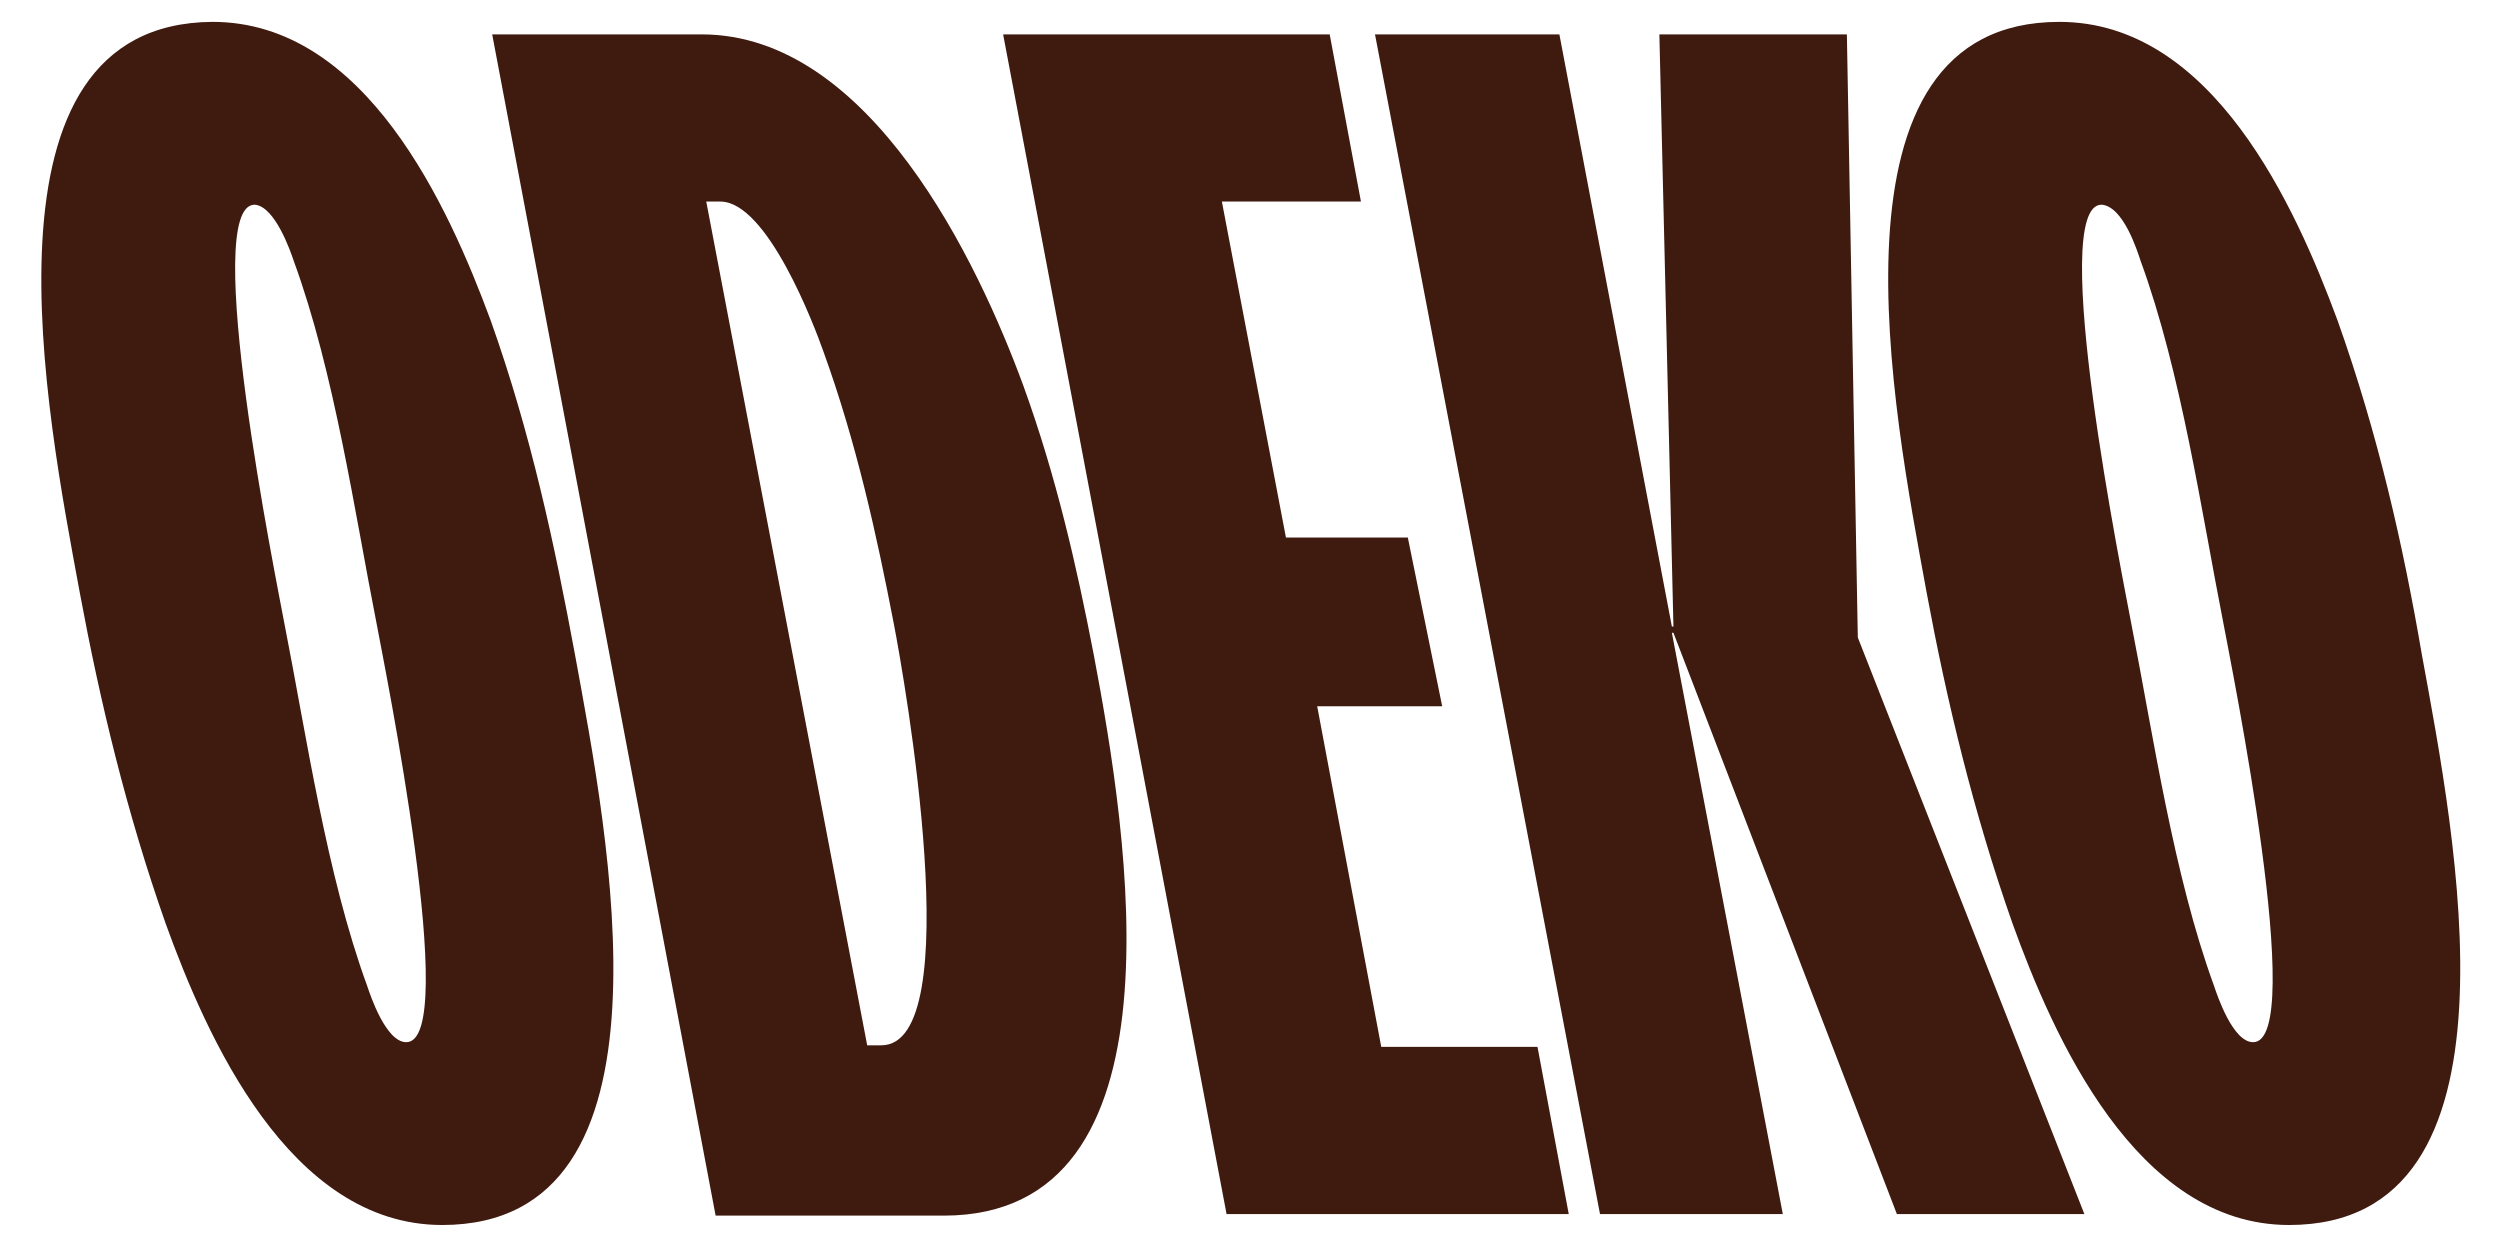
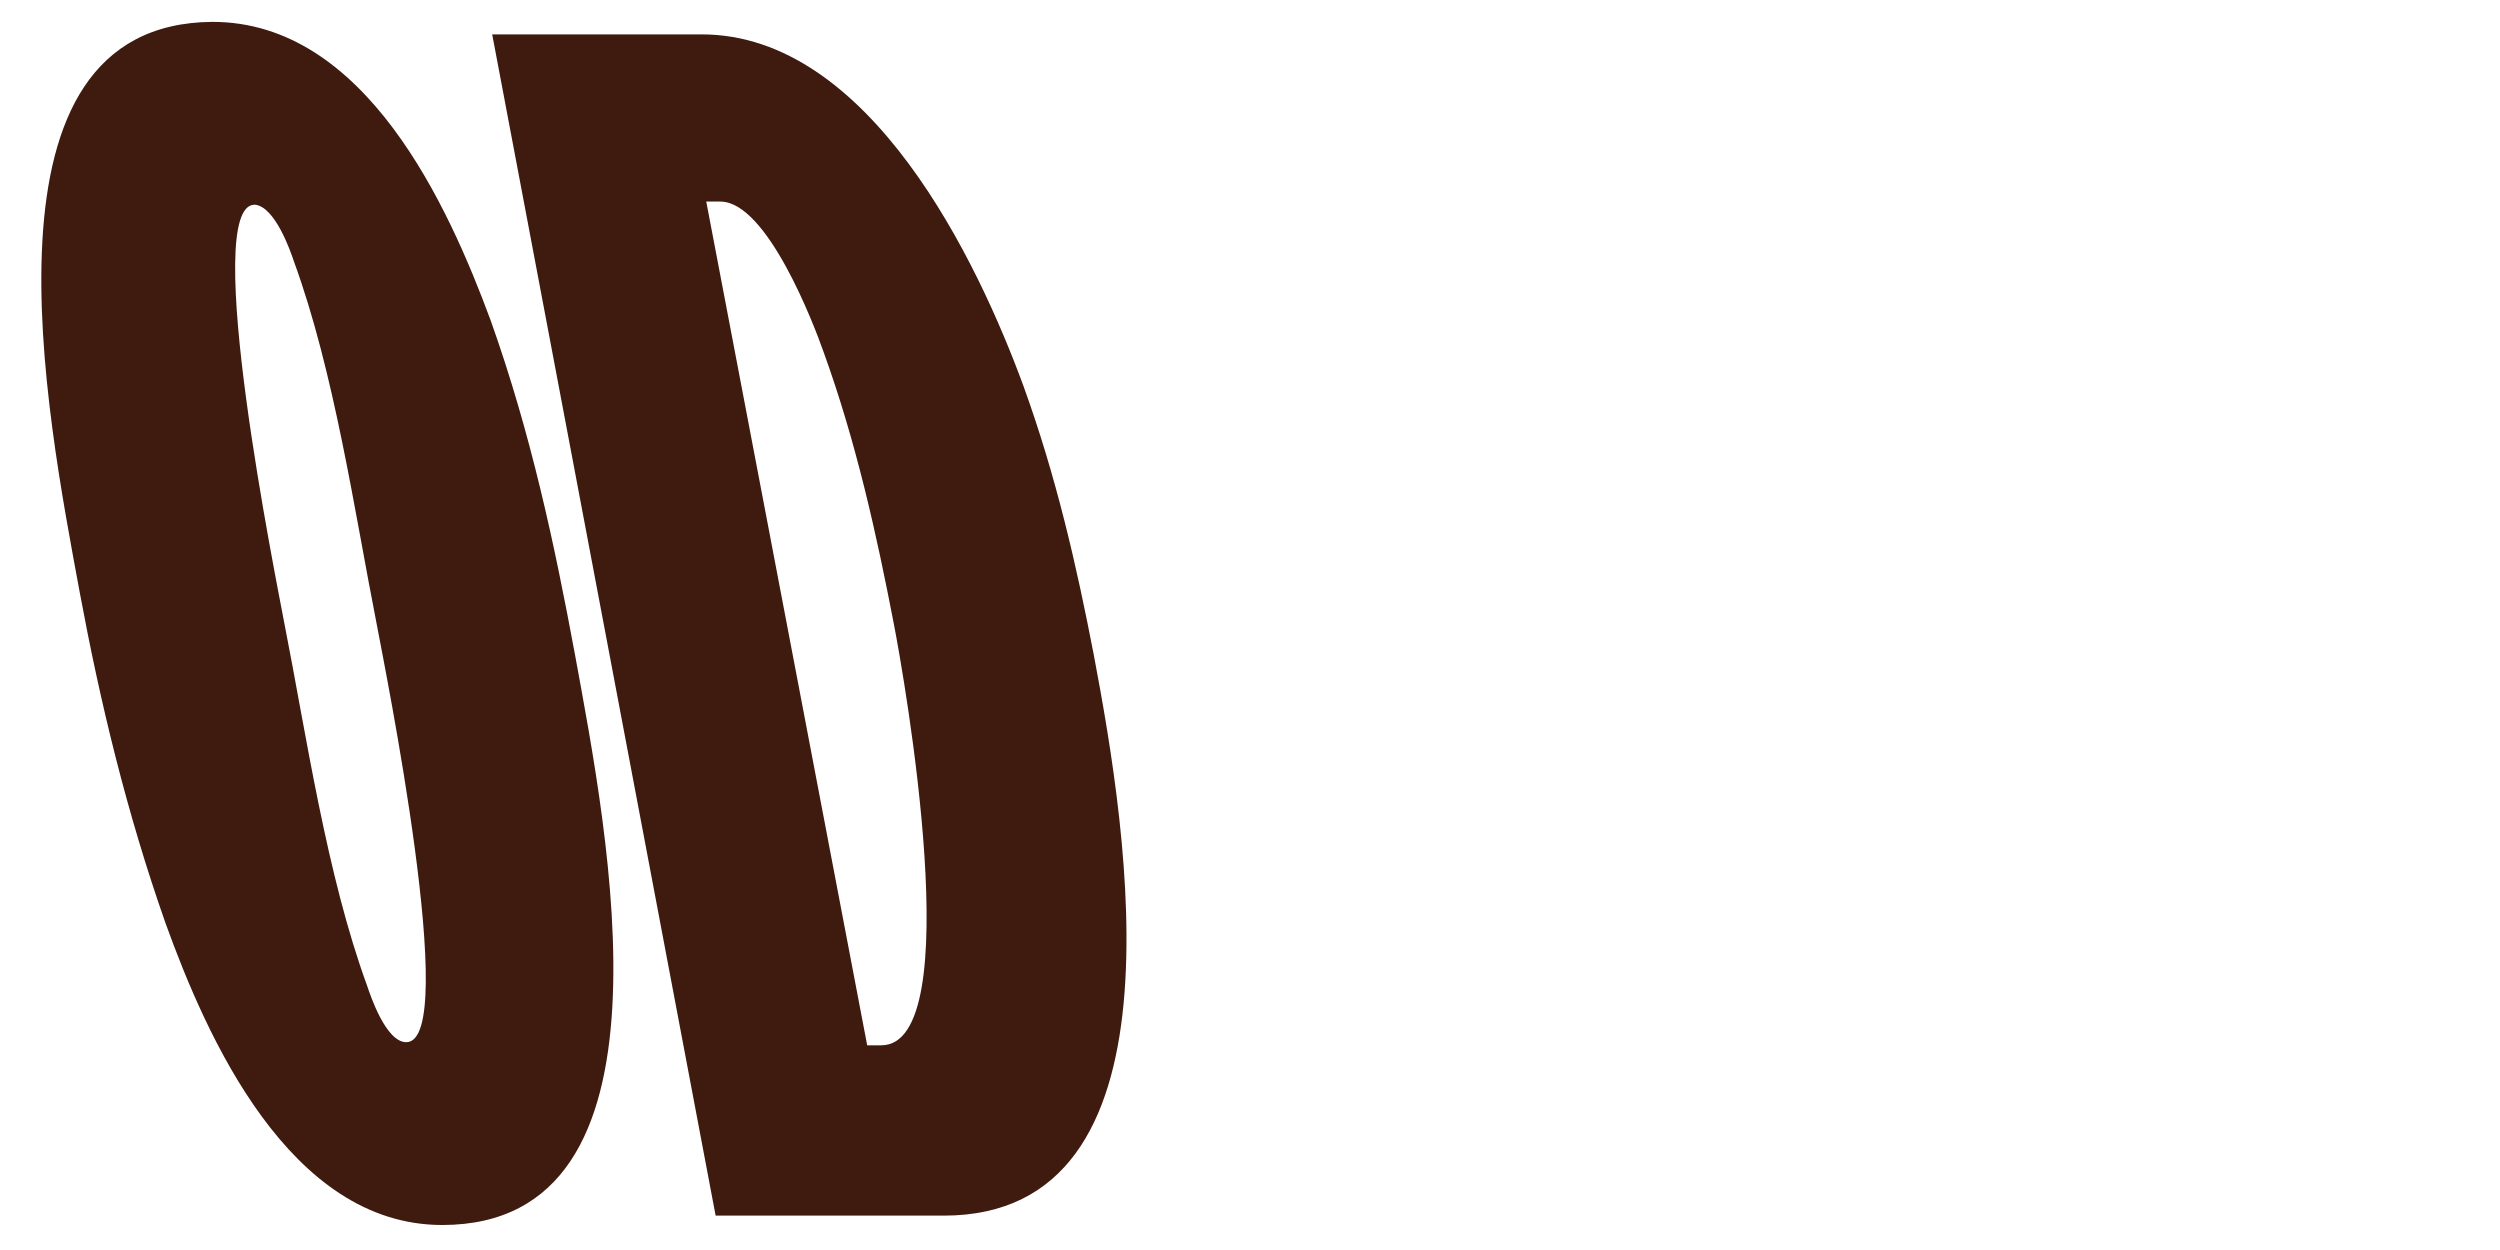
<svg xmlns="http://www.w3.org/2000/svg" version="1.1" id="Layer_1" x="0px" y="0px" viewBox="0 0 160 80" style="enable-background:new 0 0 160 80;" xml:space="preserve">
  <style type="text/css">
	.st0{fill:#3F1A0F;}
</style>
  <g>
-     <path class="st0" d="M137,16.7c2.6,7.1,3.9,16.1,5.3,23.2c0.5,2.7,5.4,26.8,1.9,26.8c-1.3,0-2.3-3-2.5-3.6   c-2.6-7.1-3.9-16.1-5.3-23.2c-0.5-2.7-5.4-26.8-1.9-26.8C135.9,13.2,136.8,16.1,137,16.7L137,16.7z M149.6,20.5   c-2.7-7.3-8-19.1-17.8-19.1c-15.6,0-10.6,25-8.5,36.5c1.3,7,3,14.1,5.5,21.2c2.6,7.2,7.9,19.3,17.7,19.3c15.6,0,10.6-25,8.5-36.5   C153.8,34.9,152.2,27.8,149.6,20.5z" />
-     <polygon class="st0" points="118.2,2.2 106.2,2.2 107.1,40.1 107,40.1 99.8,2.2 88,2.2 102.4,77.7 114.1,77.7 107,40.5 107.1,40.5    121.4,77.7 133.4,77.7 118.9,40.8  " />
-     <polygon class="st0" points="85.1,2.2 64.2,2.2 78.5,77.7 100.4,77.7 98.4,67 88.4,67 84.3,45.2 92.3,45.2 90.1,34.4 82.3,34.4    78.2,12.9 87.1,12.9  " />
    <path class="st0" d="M52.7,22.5c2.1,5.8,3.4,11.7,4.5,17.4c0.7,3.6,4.8,27-0.8,27h-0.9l-10.3-54h0.9C49.1,12.9,52.1,20.8,52.7,22.5   z M65.5,24.7c-2.9-7.9-9.8-22.5-20.6-22.5H31.5l14.3,75.6h14.6c15.7,0,11.8-24.3,9.6-35.9C68.9,36.2,67.6,30.5,65.5,24.7z" />
    <path class="st0" d="M18.8,16.7c2.6,7.1,3.9,16.1,5.3,23.2c0.5,2.7,5.4,26.8,1.9,26.8c-1.3,0-2.3-3-2.5-3.6   c-2.6-7.1-3.9-16.1-5.3-23.2c-0.5-2.7-5.4-26.8-1.9-26.8C17.6,13.2,18.6,16.1,18.8,16.7z M31.4,20.5c-2.7-7.3-8-19.1-17.8-19.1   C-2,1.5,3,26.5,5.1,37.9c1.3,7,3,14.1,5.5,21.2c2.6,7.2,7.9,19.3,17.7,19.3c15.6,0,10.6-25,8.5-36.5C35.5,34.9,34,27.8,31.4,20.5z" />
  </g>
</svg>